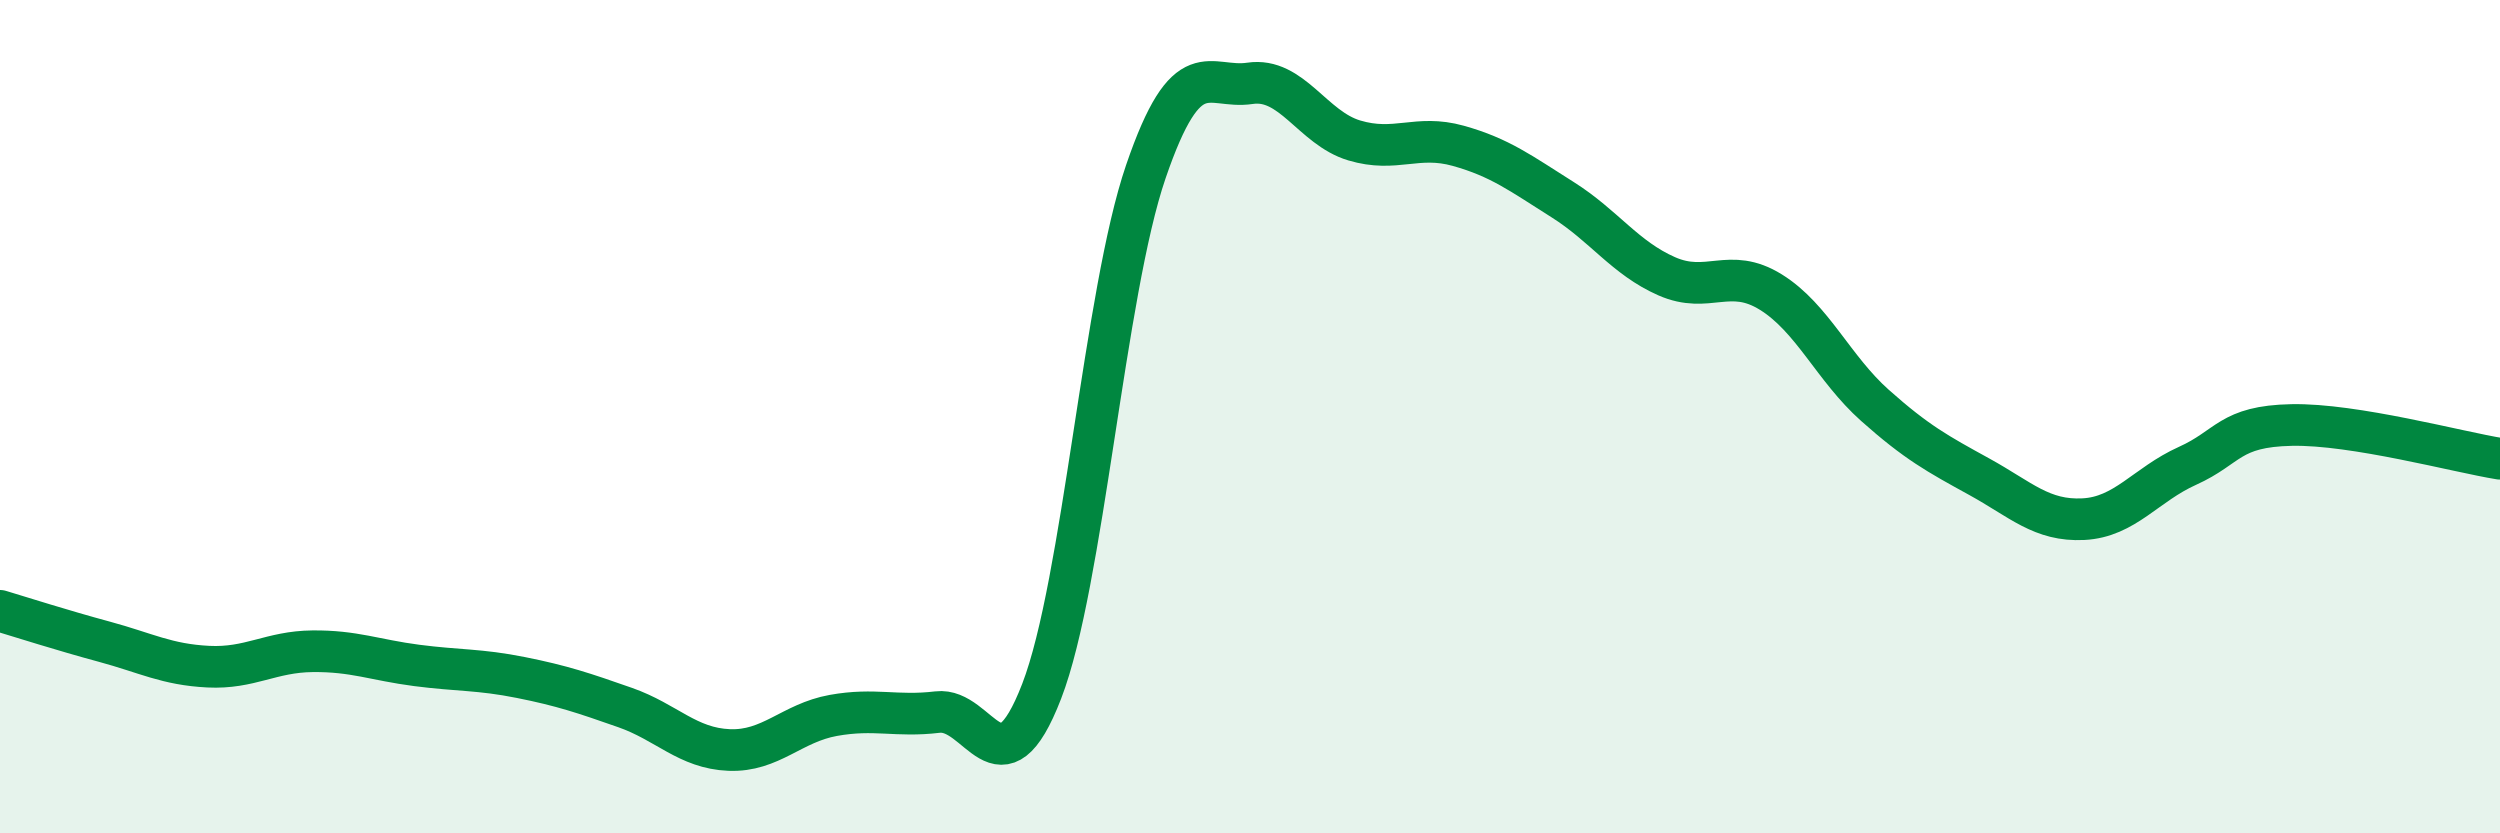
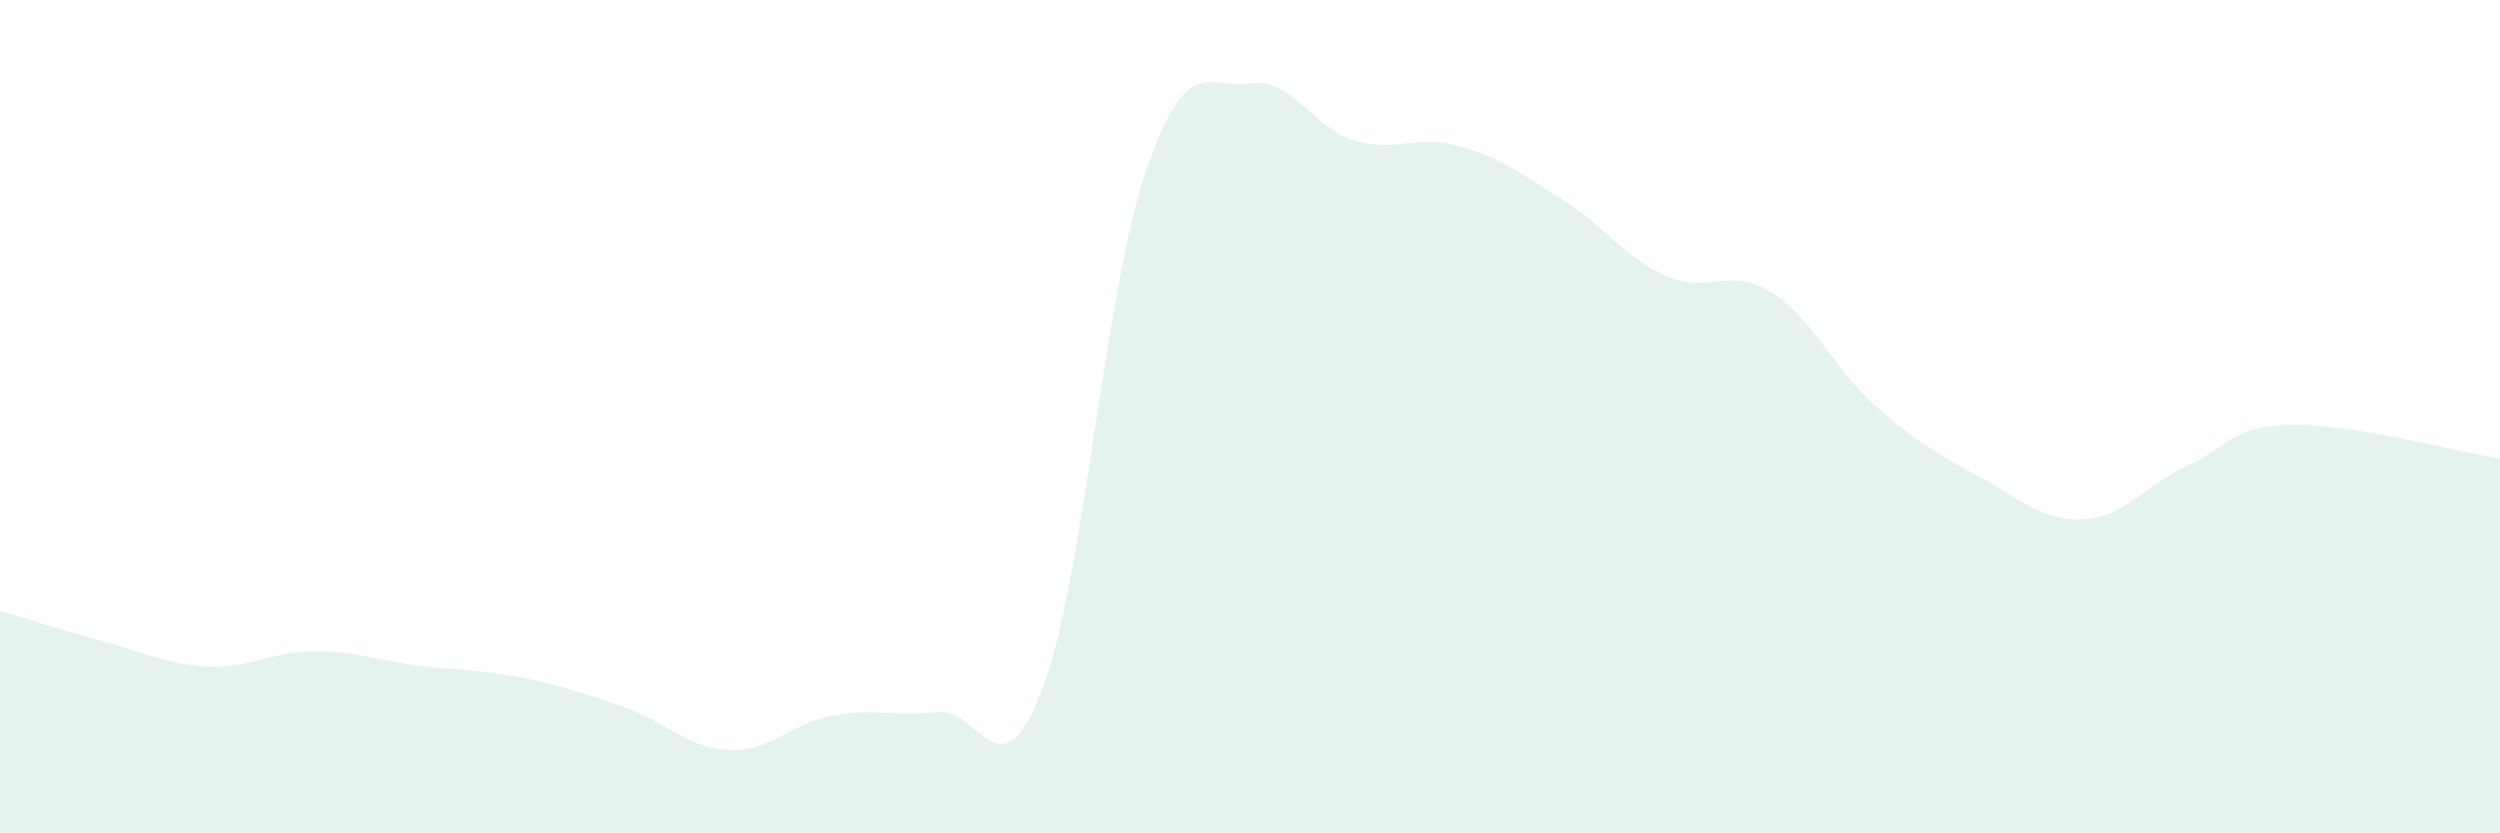
<svg xmlns="http://www.w3.org/2000/svg" width="60" height="20" viewBox="0 0 60 20">
  <path d="M 0,14.66 C 0.5,14.81 1.5,15.13 2.5,15.4 C 3.5,15.67 4,15.95 5,16 C 6,16.05 6.5,15.64 7.5,15.63 C 8.5,15.62 9,15.84 10,15.97 C 11,16.1 11.5,16.06 12.5,16.26 C 13.5,16.46 14,16.63 15,16.98 C 16,17.33 16.5,17.96 17.5,18 C 18.5,18.04 19,17.35 20,17.17 C 21,16.99 21.5,17.21 22.5,17.09 C 23.5,16.97 24,19.18 25,16.59 C 26,14 26.5,7.04 27.5,4.12 C 28.5,1.2 29,2.15 30,2 C 31,1.85 31.5,3.07 32.5,3.37 C 33.5,3.67 34,3.22 35,3.5 C 36,3.78 36.5,4.16 37.5,4.79 C 38.5,5.42 39,6.19 40,6.63 C 41,7.07 41.5,6.39 42.5,7.01 C 43.5,7.63 44,8.84 45,9.73 C 46,10.62 46.5,10.89 47.5,11.44 C 48.5,11.99 49,12.51 50,12.46 C 51,12.41 51.5,11.63 52.5,11.18 C 53.5,10.73 53.5,10.23 55,10.2 C 56.5,10.17 59,10.85 60,11.01L60 20L0 20Z" fill="#008740" opacity="0.1" stroke-linecap="round" stroke-linejoin="round" />
-   <path d="M 0,14.66 C 0.5,14.81 1.5,15.13 2.5,15.4 C 3.5,15.67 4,15.95 5,16 C 6,16.05 6.5,15.64 7.5,15.63 C 8.5,15.62 9,15.84 10,15.97 C 11,16.1 11.5,16.06 12.5,16.26 C 13.5,16.46 14,16.63 15,16.98 C 16,17.33 16.5,17.96 17.5,18 C 18.5,18.04 19,17.35 20,17.17 C 21,16.99 21.5,17.21 22.5,17.09 C 23.5,16.97 24,19.18 25,16.59 C 26,14 26.5,7.04 27.5,4.12 C 28.5,1.2 29,2.15 30,2 C 31,1.85 31.5,3.07 32.5,3.37 C 33.5,3.67 34,3.22 35,3.5 C 36,3.78 36.5,4.16 37.5,4.79 C 38.5,5.42 39,6.19 40,6.63 C 41,7.07 41.5,6.39 42.5,7.01 C 43.5,7.63 44,8.84 45,9.73 C 46,10.62 46.5,10.89 47.5,11.44 C 48.5,11.99 49,12.51 50,12.46 C 51,12.41 51.5,11.63 52.5,11.18 C 53.5,10.73 53.5,10.23 55,10.2 C 56.5,10.17 59,10.85 60,11.01" stroke="#008740" stroke-width="1" fill="none" stroke-linecap="round" stroke-linejoin="round" />
</svg>